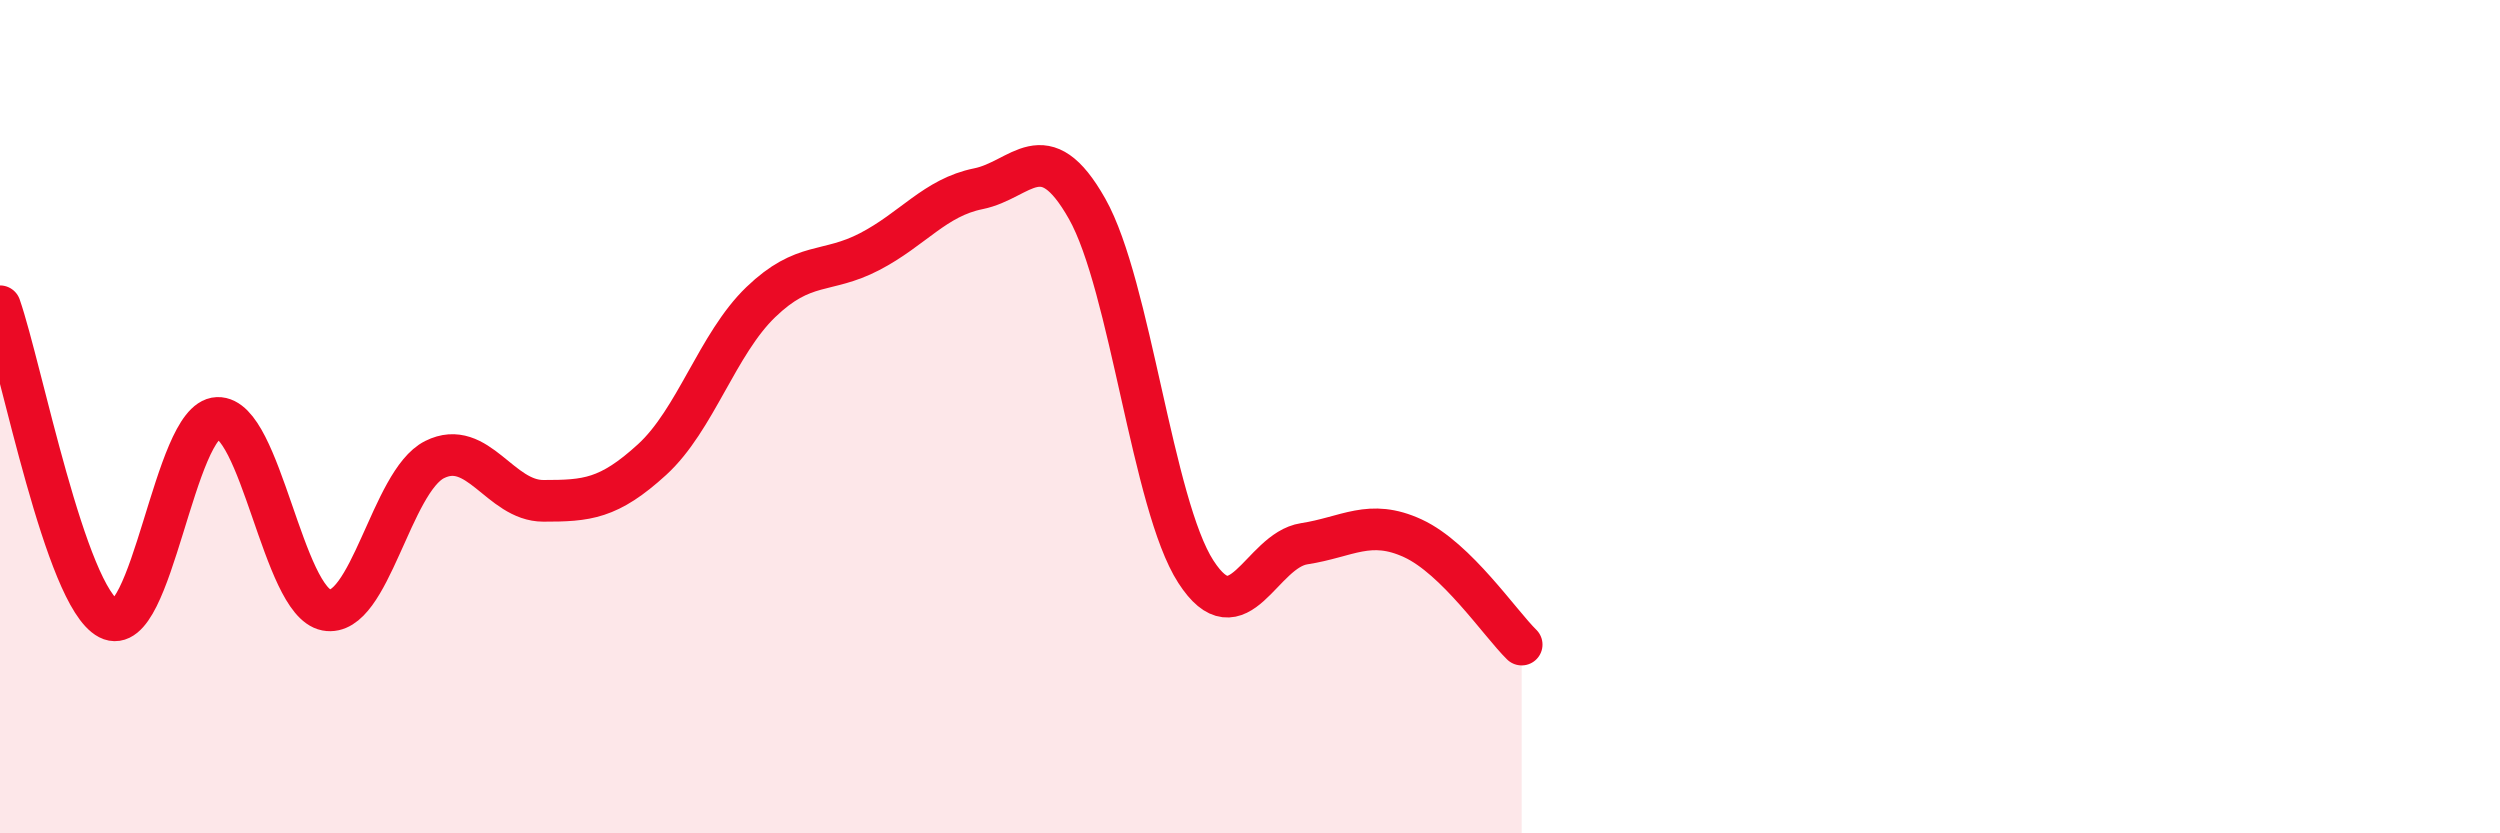
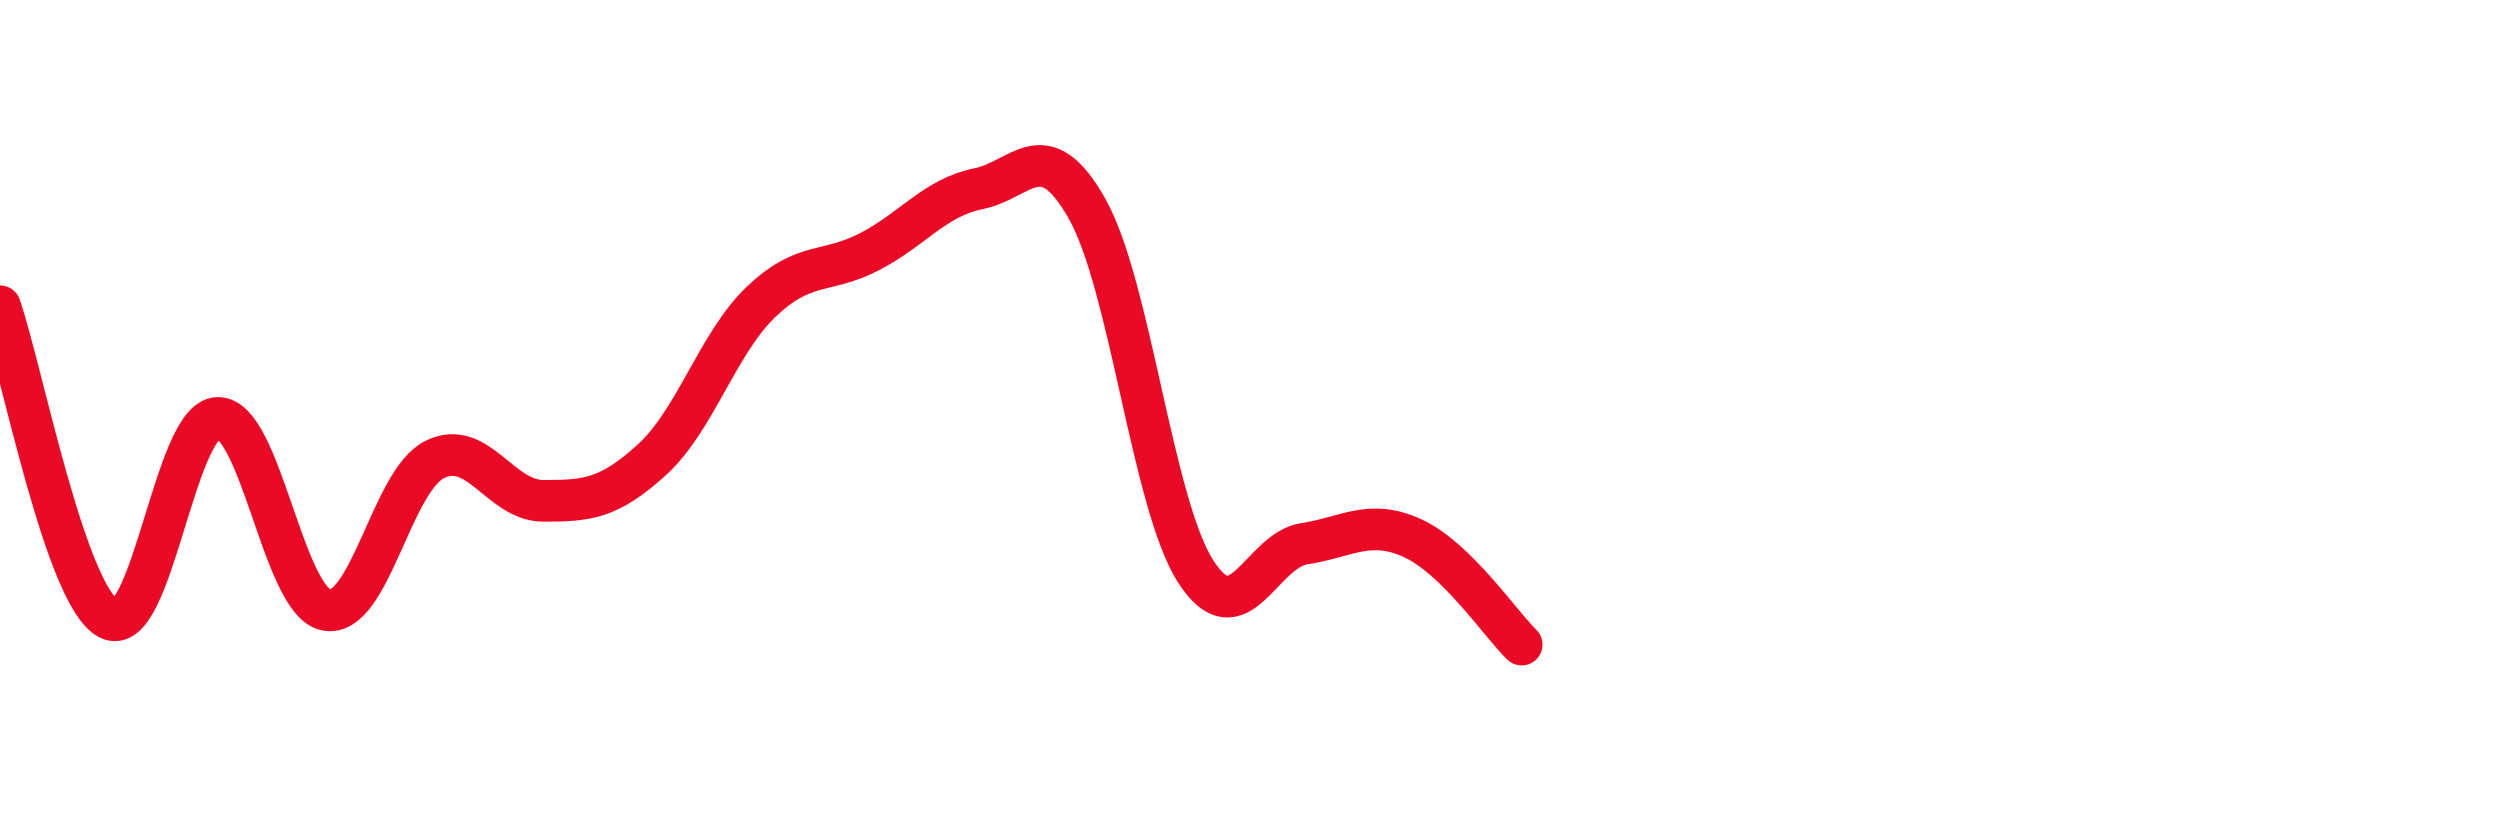
<svg xmlns="http://www.w3.org/2000/svg" width="60" height="20" viewBox="0 0 60 20">
-   <path d="M 0,7.35 C 0.52,8.85 1.57,14.31 2.61,14.85 C 3.65,15.39 4.18,10.07 5.22,10.03 C 6.26,9.99 6.79,14.44 7.83,14.64 C 8.87,14.84 9.39,11.55 10.43,11.03 C 11.47,10.51 12,12.02 13.04,12.02 C 14.08,12.02 14.61,11.98 15.65,11.03 C 16.69,10.08 17.22,8.25 18.26,7.25 C 19.3,6.25 19.83,6.58 20.87,6.04 C 21.91,5.5 22.44,4.74 23.48,4.53 C 24.52,4.32 25.05,3.17 26.09,5.01 C 27.13,6.85 27.66,12.11 28.7,13.72 C 29.74,15.33 30.26,13.21 31.3,13.05 C 32.34,12.89 32.87,12.44 33.91,12.92 C 34.95,13.4 36,14.96 36.52,15.47L36.52 20L0 20Z" fill="#EB0A25" opacity="0.1" stroke-linecap="round" stroke-linejoin="round" />
  <path d="M 0,7.35 C 0.52,8.85 1.57,14.31 2.61,14.85 C 3.65,15.39 4.18,10.07 5.22,10.03 C 6.26,9.99 6.79,14.44 7.83,14.64 C 8.87,14.84 9.39,11.55 10.43,11.03 C 11.47,10.51 12,12.02 13.04,12.02 C 14.08,12.02 14.61,11.98 15.65,11.03 C 16.69,10.08 17.22,8.25 18.26,7.25 C 19.3,6.25 19.83,6.58 20.87,6.04 C 21.91,5.5 22.44,4.74 23.48,4.53 C 24.52,4.32 25.05,3.17 26.09,5.01 C 27.13,6.85 27.66,12.11 28.7,13.72 C 29.74,15.33 30.26,13.21 31.3,13.05 C 32.34,12.89 32.87,12.44 33.91,12.92 C 34.95,13.4 36,14.96 36.52,15.47" stroke="#EB0A25" stroke-width="1" fill="none" stroke-linecap="round" stroke-linejoin="round" />
</svg>